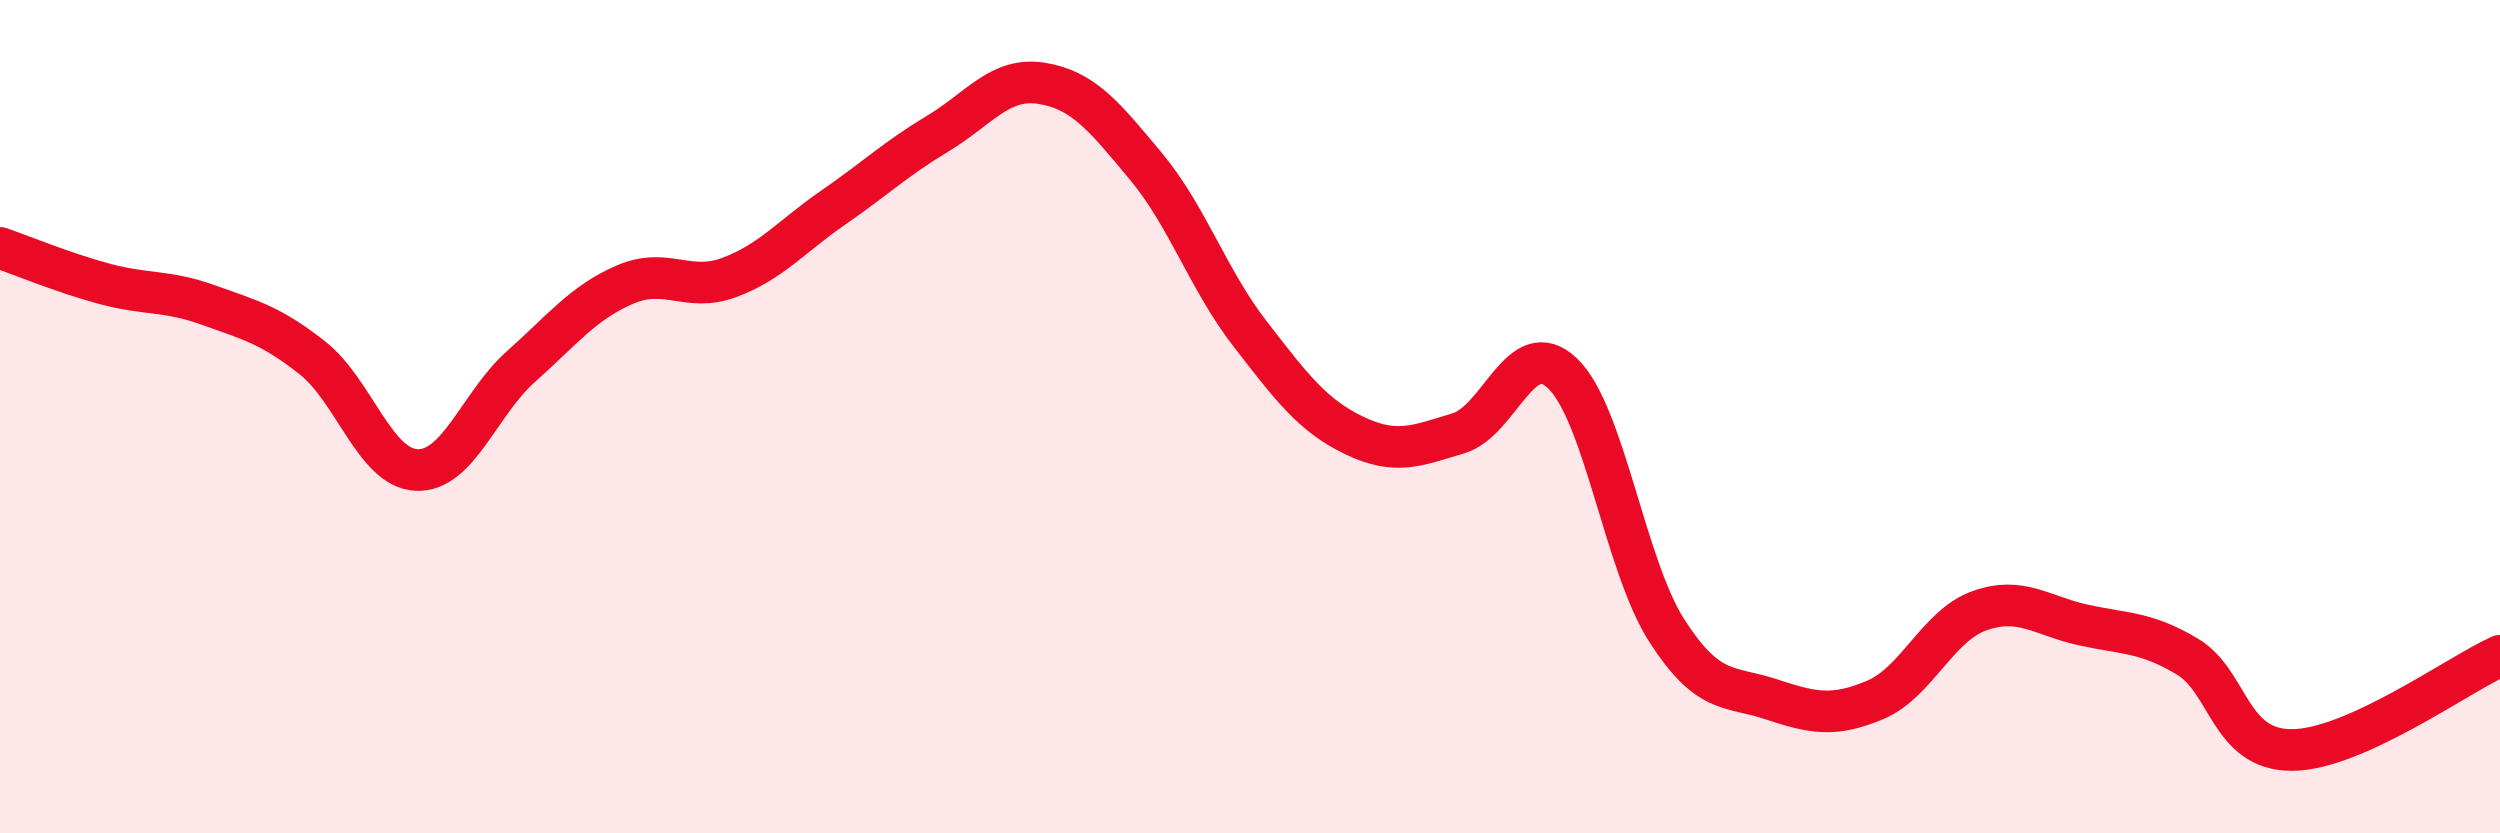
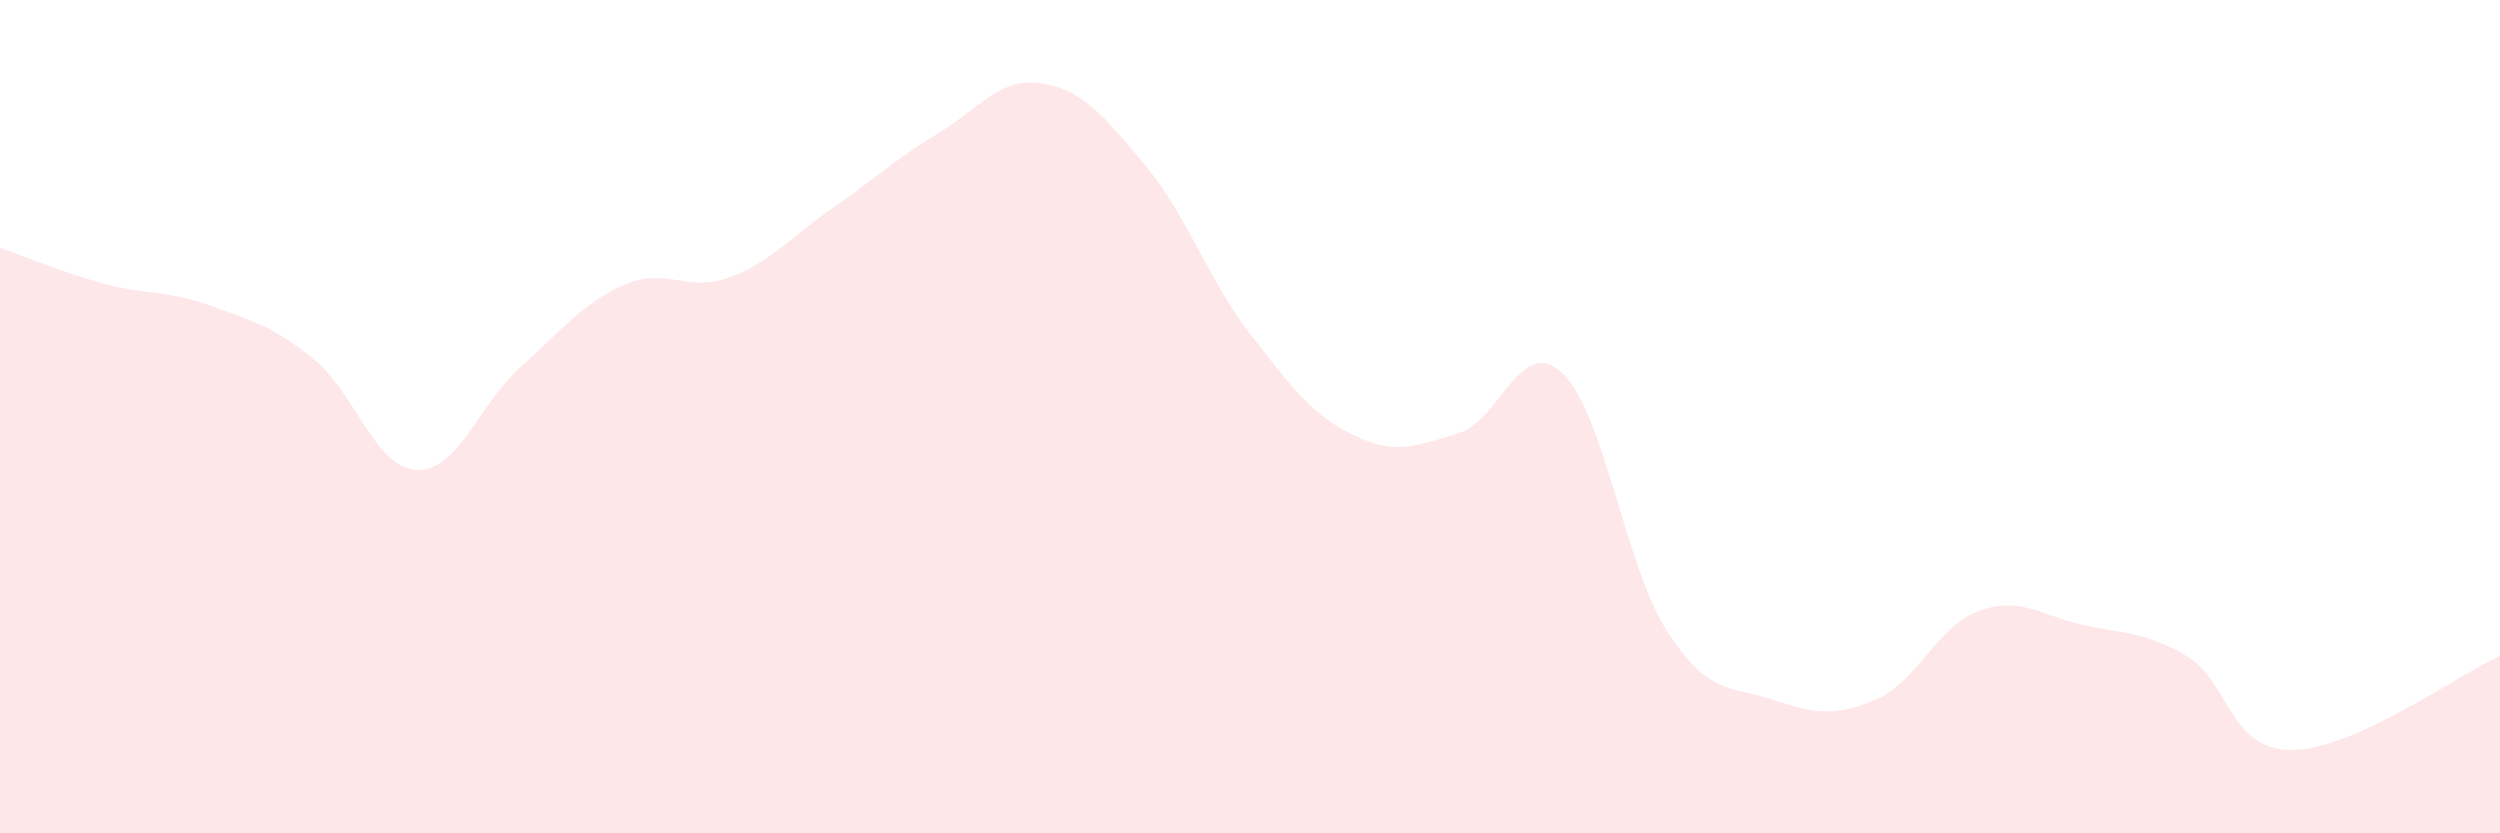
<svg xmlns="http://www.w3.org/2000/svg" width="60" height="20" viewBox="0 0 60 20">
  <path d="M 0,5.95 C 0.5,6.12 1.5,6.54 2.5,6.81 C 3.5,7.08 4,6.96 5,7.32 C 6,7.68 6.5,7.8 7.5,8.59 C 8.5,9.38 9,11.24 10,11.28 C 11,11.32 11.5,9.69 12.5,8.8 C 13.5,7.91 14,7.26 15,6.83 C 16,6.4 16.5,7.03 17.5,6.66 C 18.5,6.29 19,5.67 20,4.98 C 21,4.29 21.5,3.81 22.5,3.21 C 23.5,2.61 24,1.84 25,2 C 26,2.16 26.5,2.79 27.5,3.99 C 28.5,5.19 29,6.72 30,8.01 C 31,9.3 31.5,9.97 32.5,10.45 C 33.5,10.93 34,10.7 35,10.4 C 36,10.1 36.5,8.01 37.5,8.96 C 38.5,9.91 39,13.57 40,15.13 C 41,16.69 41.5,16.45 42.5,16.78 C 43.5,17.11 44,17.22 45,16.8 C 46,16.38 46.5,15.02 47.5,14.66 C 48.5,14.3 49,14.78 50,15 C 51,15.22 51.5,15.16 52.5,15.76 C 53.5,16.36 53.5,18 55,18 C 56.5,18 59,16.19 60,15.74L60 20L0 20Z" fill="#EB0A25" opacity="0.1" stroke-linecap="round" stroke-linejoin="round" />
-   <path d="M 0,5.95 C 0.5,6.12 1.5,6.54 2.5,6.81 C 3.5,7.08 4,6.96 5,7.32 C 6,7.68 6.5,7.8 7.5,8.59 C 8.5,9.38 9,11.24 10,11.28 C 11,11.32 11.5,9.69 12.5,8.8 C 13.5,7.91 14,7.26 15,6.83 C 16,6.4 16.5,7.03 17.5,6.66 C 18.5,6.29 19,5.67 20,4.98 C 21,4.29 21.5,3.81 22.5,3.21 C 23.5,2.61 24,1.84 25,2 C 26,2.16 26.5,2.79 27.5,3.99 C 28.5,5.19 29,6.72 30,8.01 C 31,9.3 31.5,9.97 32.5,10.45 C 33.5,10.93 34,10.7 35,10.4 C 36,10.1 36.5,8.01 37.5,8.96 C 38.5,9.91 39,13.57 40,15.13 C 41,16.69 41.5,16.45 42.5,16.78 C 43.5,17.11 44,17.22 45,16.8 C 46,16.38 46.5,15.02 47.5,14.66 C 48.5,14.3 49,14.78 50,15 C 51,15.22 51.5,15.16 52.5,15.76 C 53.5,16.36 53.5,18 55,18 C 56.5,18 59,16.19 60,15.74" stroke="#EB0A25" stroke-width="1" fill="none" stroke-linecap="round" stroke-linejoin="round" />
</svg>